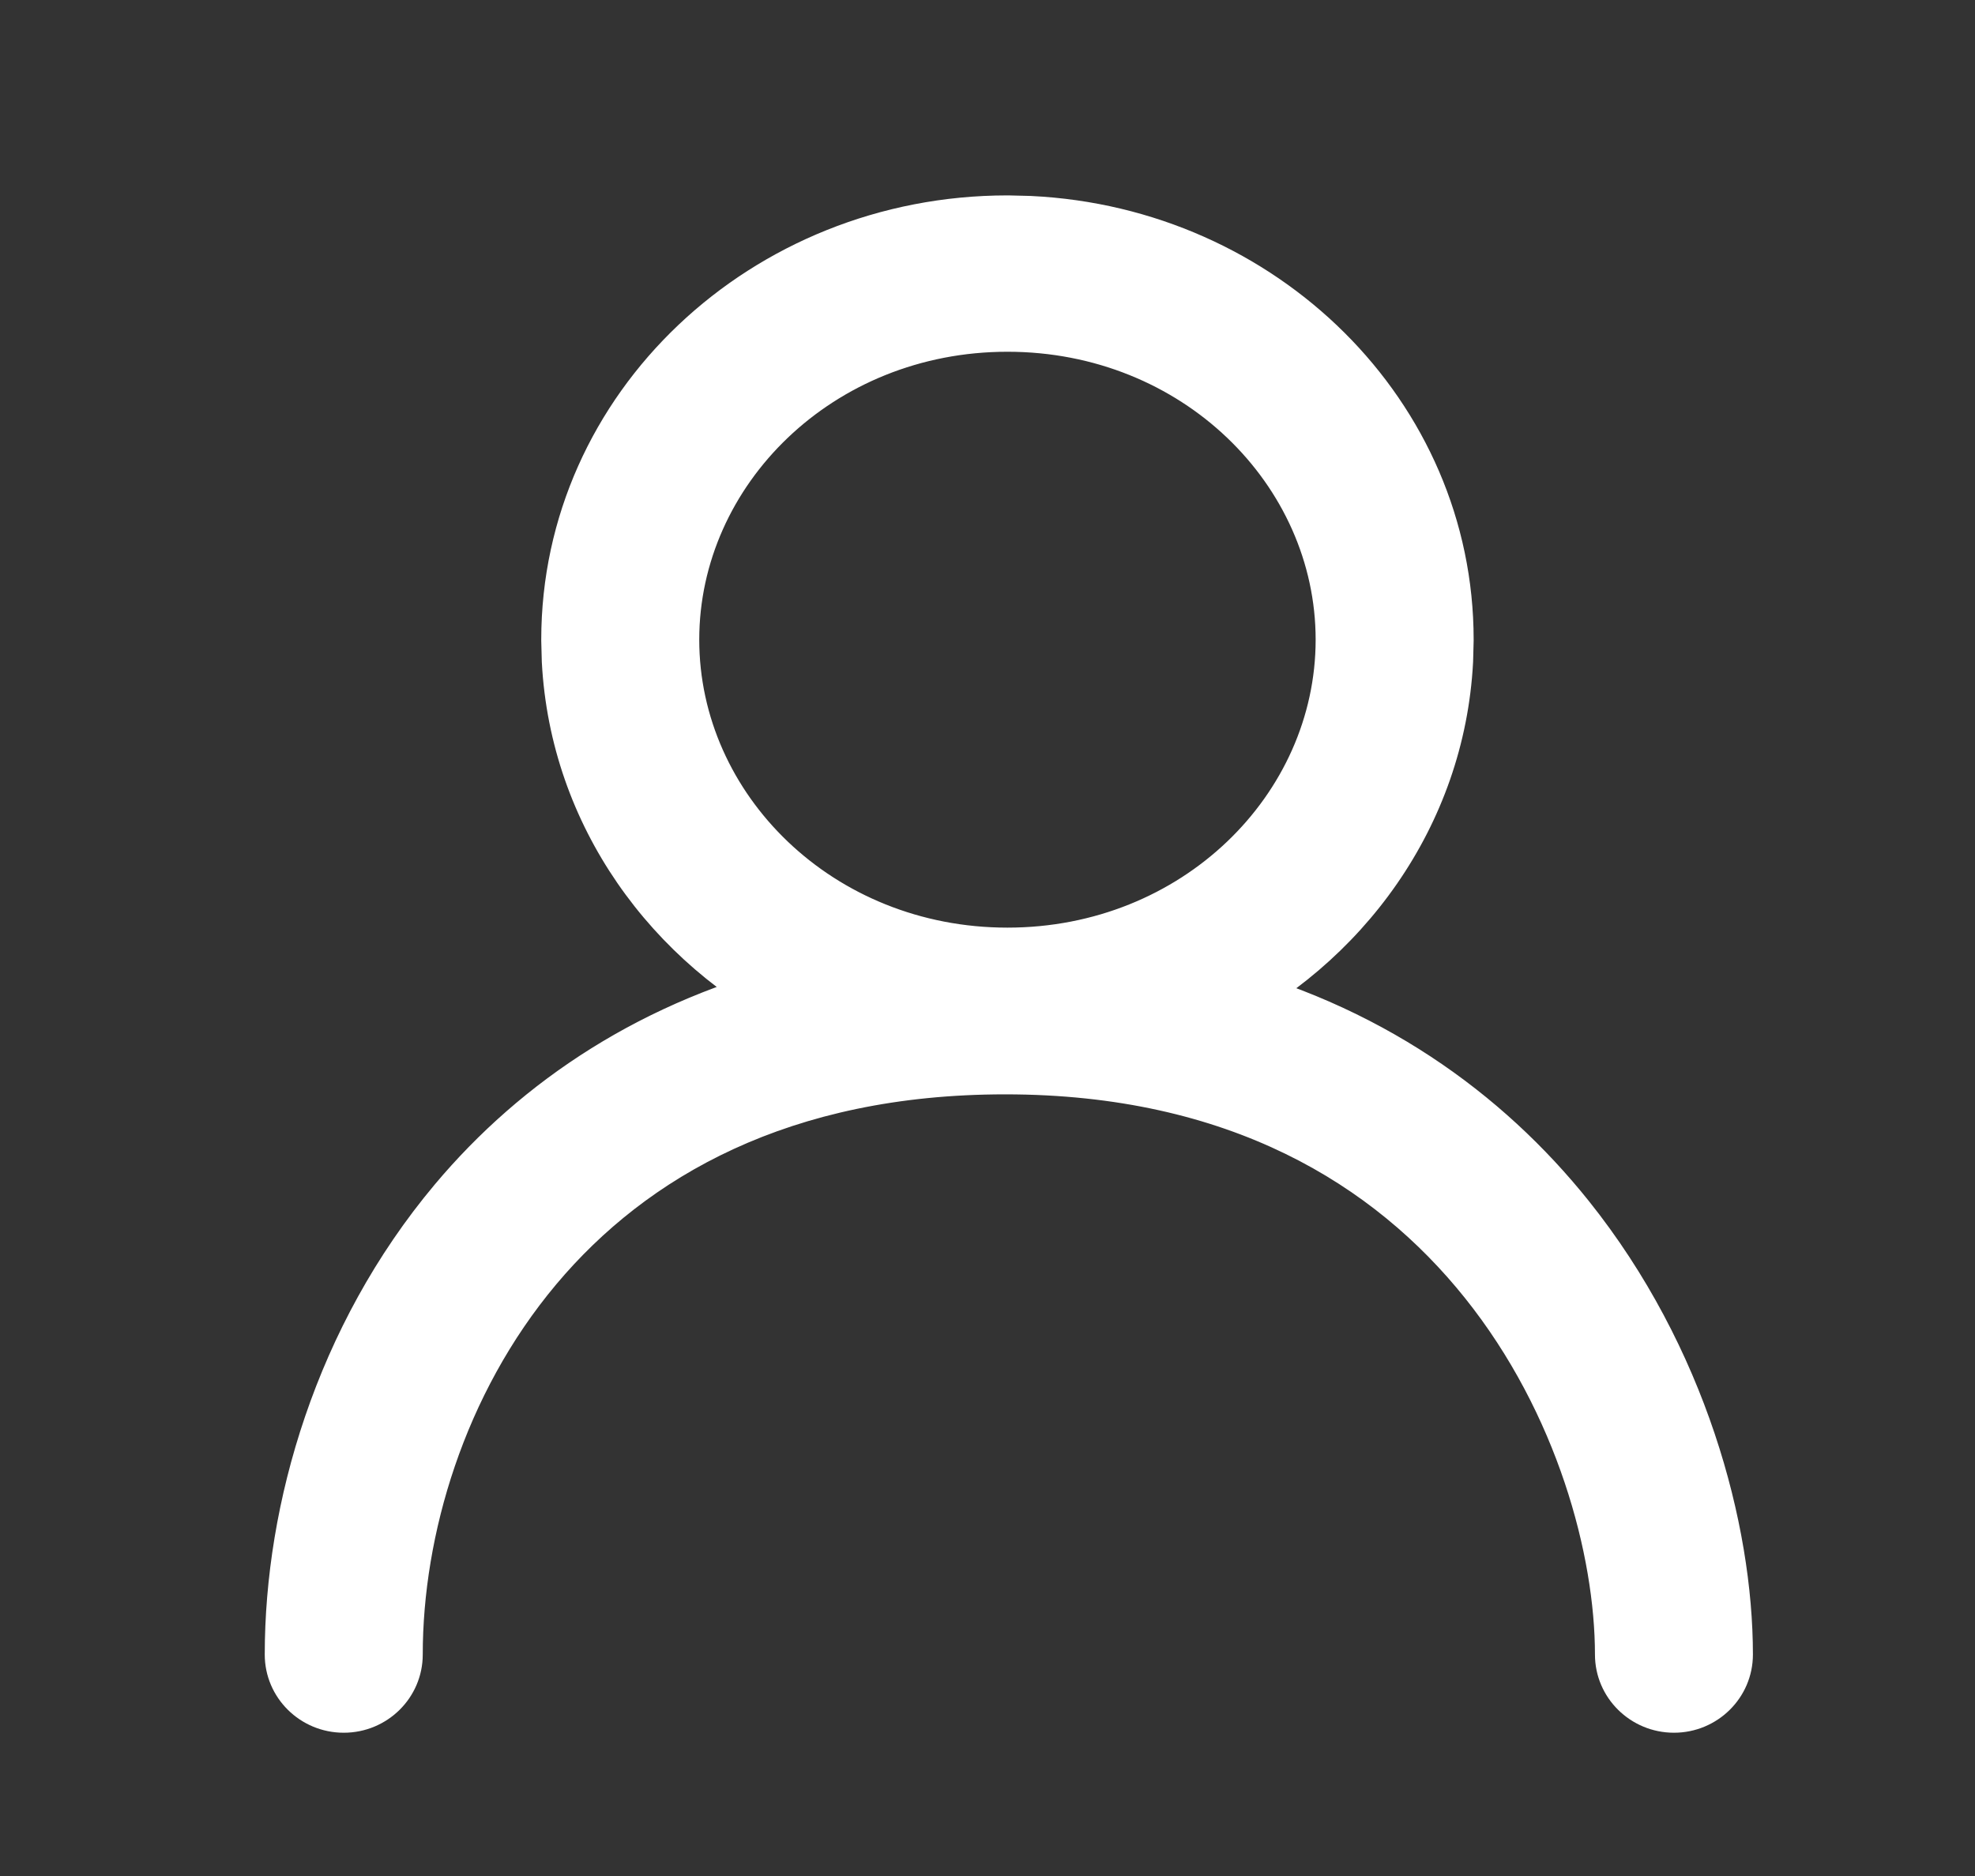
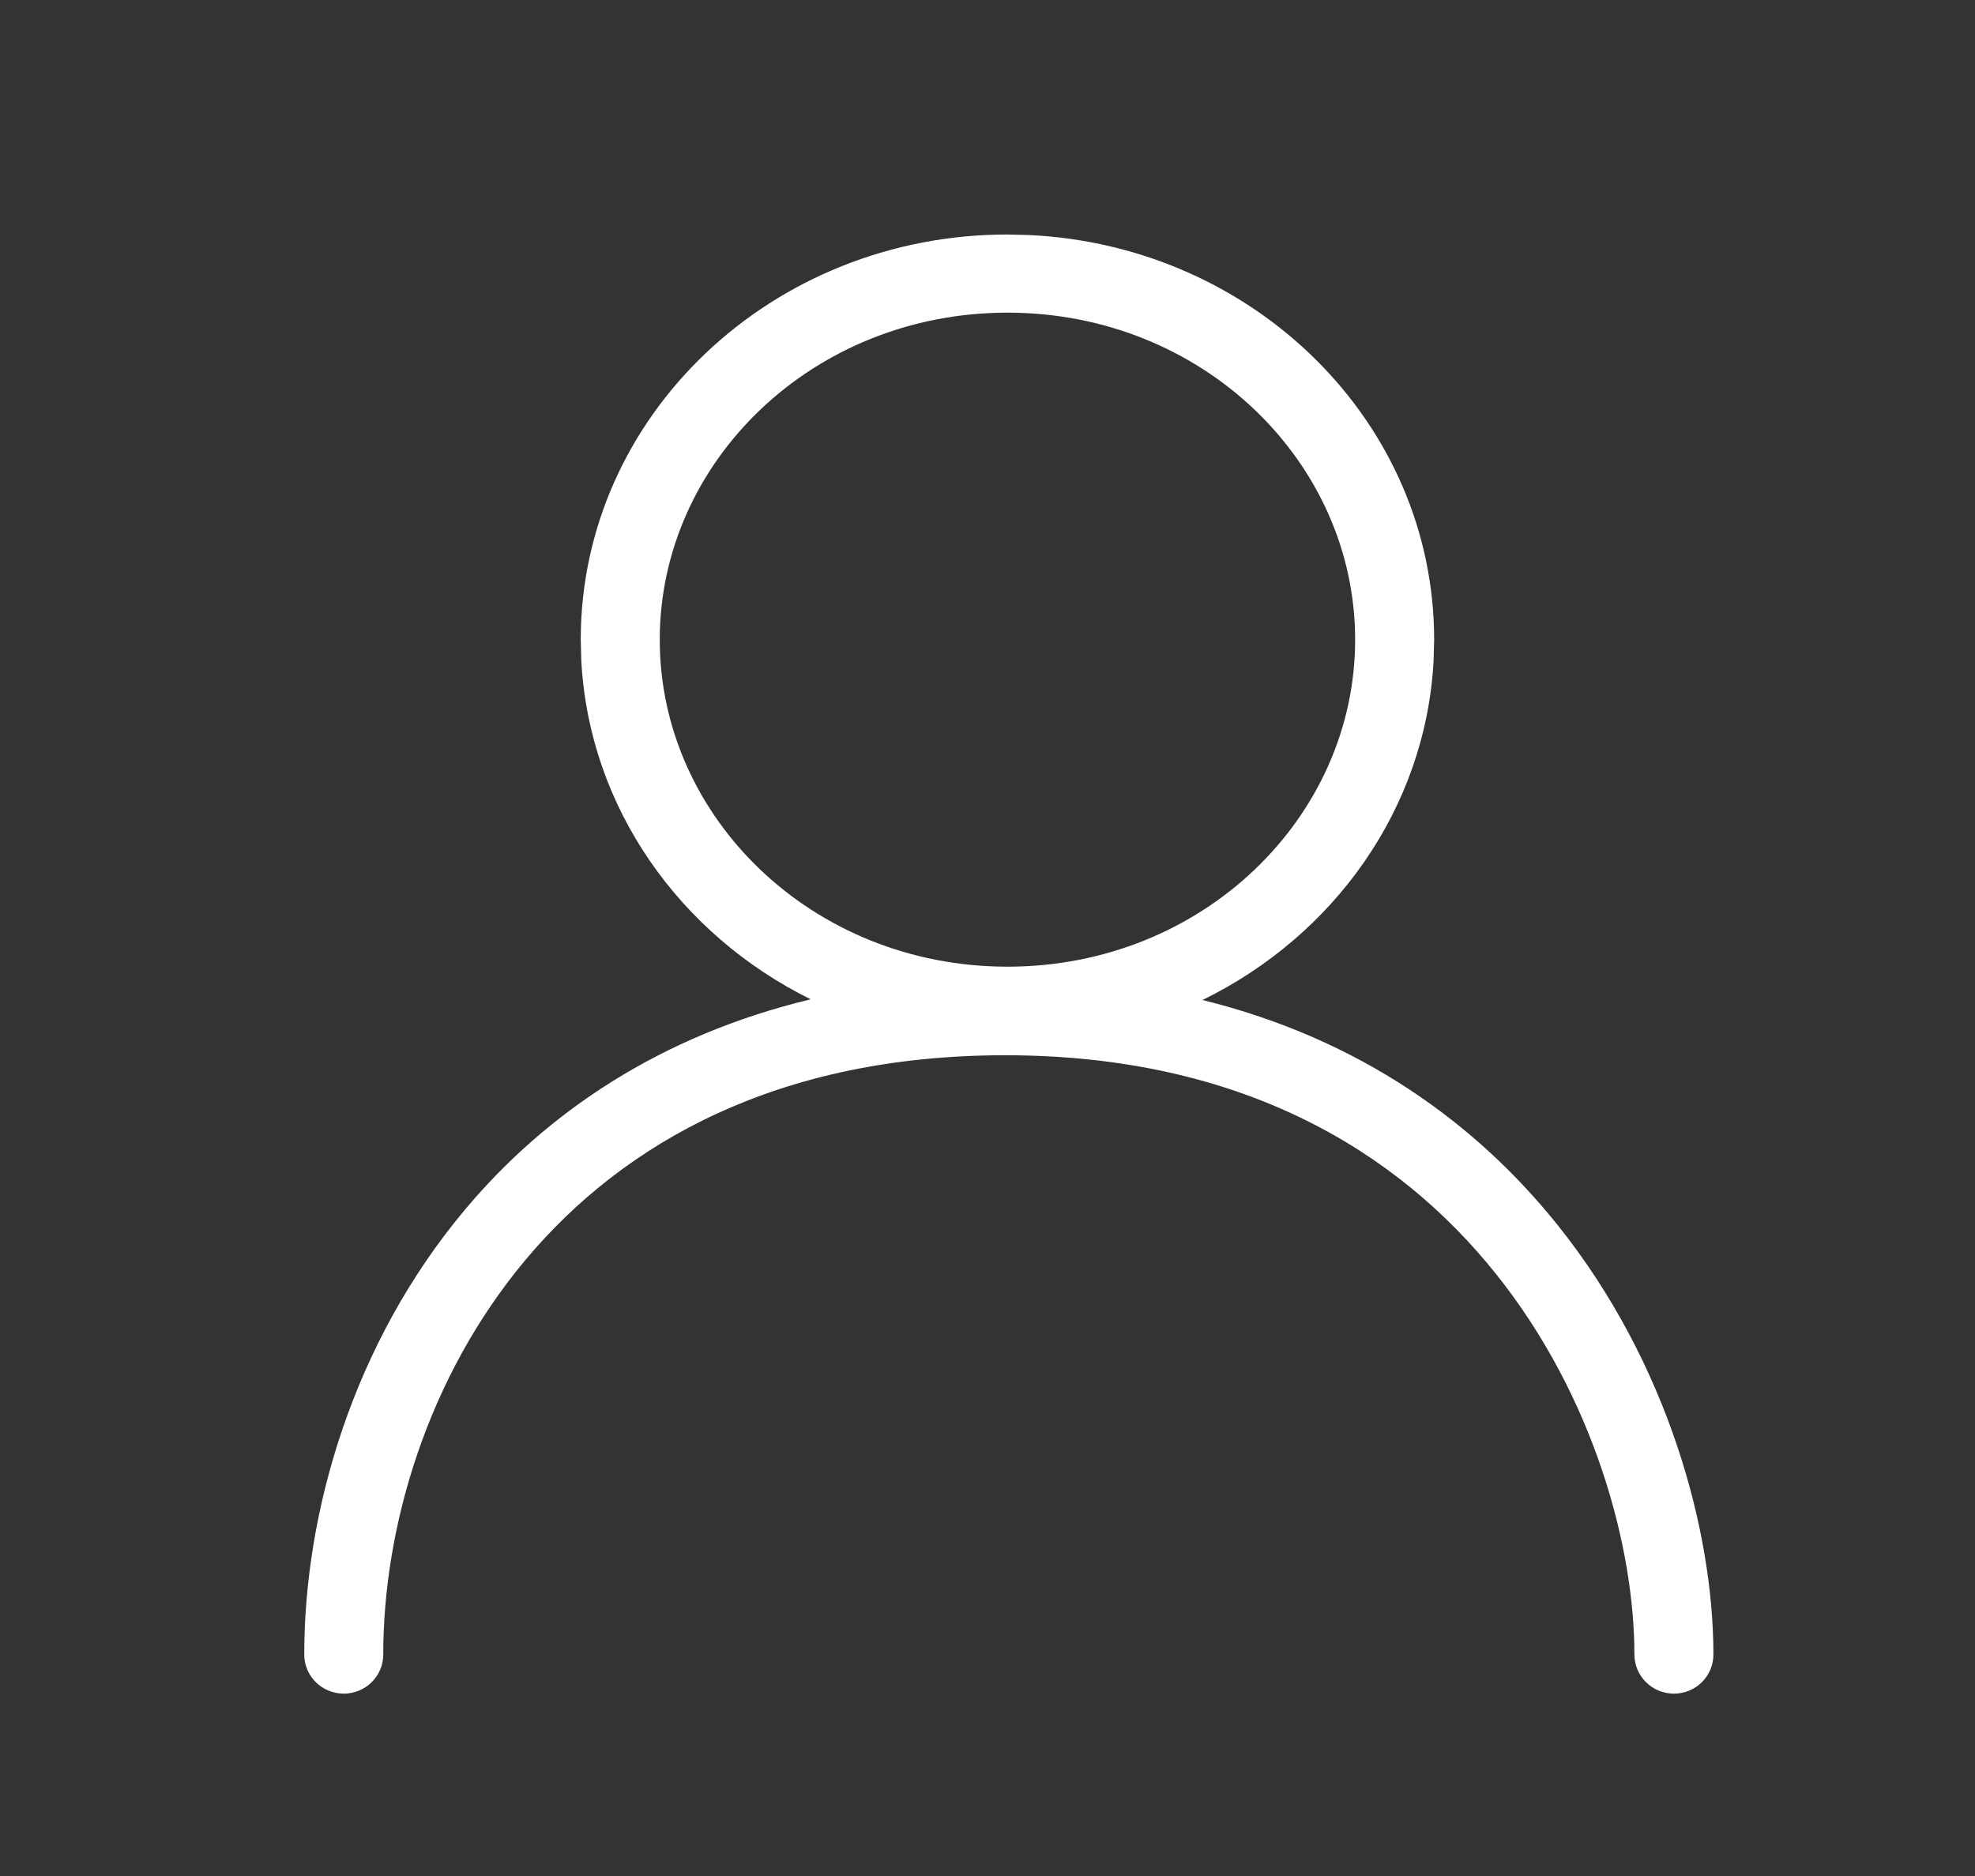
<svg xmlns="http://www.w3.org/2000/svg" width="40" height="38" viewBox="0 0 40 38" fill="none">
  <rect x="0" y="0" width="40" height="38" fill="#333333" stroke="none" />
  <path d="M20.849 4.761C25.415 4.981 29.046 8.566 29.046 12.957L29.035 13.38C28.875 16.38 27.016 18.953 24.355 20.256C27.549 21.044 29.903 22.76 31.549 24.817C33.793 27.621 34.702 31.03 34.702 33.514C34.702 33.952 34.344 34.306 33.902 34.306C33.461 34.306 33.102 33.951 33.102 33.514C33.102 31.355 32.295 28.299 30.294 25.799C28.318 23.33 25.16 21.375 20.357 21.375C15.76 21.375 12.637 23.143 10.651 25.51C8.644 27.901 7.762 30.949 7.762 33.514C7.762 33.952 7.403 34.306 6.962 34.306C6.52 34.306 6.162 33.952 6.162 33.514C6.162 30.628 7.146 27.209 9.421 24.498C11.068 22.535 13.377 20.971 16.419 20.242C13.775 18.935 11.932 16.368 11.773 13.38L11.762 12.957C11.762 8.425 15.631 4.75 20.404 4.75L20.849 4.761ZM20.404 6.333C16.452 6.334 13.362 9.36 13.362 12.957C13.362 16.555 16.452 19.581 20.404 19.581C24.356 19.581 27.446 16.555 27.446 12.957C27.446 9.36 24.356 6.333 20.404 6.333Z" fill="white" />
-   <path d="M20.849 4.761L20.888 3.97L20.869 3.969L20.849 4.761ZM29.046 12.957L29.846 12.978V12.957H29.046ZM29.035 13.379L29.834 13.421L29.835 13.4L29.035 13.379ZM24.356 20.256L24.001 19.546L22.047 20.502L24.162 21.024L24.356 20.256ZM16.42 20.242L16.608 21.011L18.735 20.501L16.777 19.533L16.42 20.242ZM11.773 13.379L10.973 13.4L10.974 13.421L11.773 13.379ZM11.762 12.957H10.962L10.962 12.978L11.762 12.957ZM20.404 4.75L20.424 3.958H20.404V4.75ZM20.849 4.761L20.811 5.551C24.982 5.752 28.246 9.019 28.246 12.957L29.046 12.957H29.846C29.846 8.114 25.849 4.209 20.888 3.97L20.849 4.761ZM29.046 12.957L28.247 12.937L28.235 13.359L29.035 13.379L29.835 13.4L29.846 12.978L29.046 12.957ZM29.035 13.379L28.236 13.338C28.093 16.031 26.423 18.361 24.001 19.546L24.356 20.256L24.71 20.965C27.61 19.546 29.658 16.729 29.834 13.421L29.035 13.379ZM24.356 20.256L24.162 21.024C27.17 21.766 29.376 23.375 30.922 25.307L31.549 24.817L32.177 24.325C30.431 22.144 27.929 20.321 24.549 19.487L24.356 20.256ZM31.549 24.817L30.922 25.307C33.044 27.959 33.902 31.192 33.903 33.514H34.703H35.502C35.502 30.868 34.542 27.282 32.177 24.325L31.549 24.817ZM34.703 33.514H33.903V34.306L33.902 35.098C34.785 35.098 35.502 34.389 35.502 33.514H34.703ZM33.903 34.306V33.514H33.102H32.303C32.303 34.389 33.02 35.097 33.902 35.098L33.903 34.306ZM33.102 33.514H33.903C33.902 31.192 33.044 27.959 30.922 25.307L30.295 25.799L29.668 26.29C31.547 28.638 32.302 31.517 32.303 33.514H33.102ZM30.295 25.799L30.922 25.307C28.799 22.655 25.412 20.583 20.357 20.583L20.357 21.375V22.167C24.907 22.167 27.838 24.004 29.668 26.29L30.295 25.799ZM20.357 21.375L20.357 20.583C15.527 20.583 12.177 22.452 10.035 25.004L10.651 25.509L11.266 26.015C13.098 23.833 15.994 22.167 20.357 22.167V21.375ZM10.651 25.509L10.035 25.004C7.895 27.555 6.962 30.788 6.962 33.514H7.762H8.562C8.562 31.109 9.393 28.247 11.266 26.015L10.651 25.509ZM7.762 33.514H6.962V34.306V35.098C7.845 35.098 8.562 34.389 8.562 33.514H7.762ZM6.962 34.306V33.514H6.162H5.362C5.362 34.389 6.078 35.098 6.962 35.098V34.306ZM6.162 33.514H6.962C6.962 30.788 7.895 27.555 10.035 25.004L9.421 24.498L8.806 23.992C6.397 26.863 5.362 30.467 5.362 33.514H6.162ZM9.421 24.498L10.035 25.004C11.577 23.167 13.739 21.699 16.608 21.011L16.42 20.242L16.231 19.472C13.015 20.244 10.559 21.904 8.806 23.992L9.421 24.498ZM16.42 20.242L16.777 19.533C14.371 18.344 12.715 16.02 12.572 13.338L11.773 13.379L10.974 13.421C11.15 16.716 13.181 19.525 16.062 20.95L16.42 20.242ZM11.773 13.379L12.572 13.359L12.562 12.937L11.762 12.957L10.962 12.978L10.973 13.4L11.773 13.379ZM11.762 12.957H12.562C12.562 8.892 16.041 5.542 20.404 5.542V4.75V3.958C15.221 3.958 10.962 7.957 10.962 12.957H11.762ZM20.404 4.75L20.384 5.541L20.83 5.552L20.849 4.761L20.869 3.969L20.424 3.958L20.404 4.75ZM20.404 6.333V5.542C16.039 5.542 12.562 8.895 12.562 12.957H13.362H14.162C14.162 9.826 16.865 7.125 20.404 7.125L20.404 6.333ZM13.362 12.957H12.562C12.562 17.02 16.039 20.373 20.404 20.373V19.581L20.404 18.79C16.865 18.79 14.162 16.089 14.162 12.957H13.362ZM20.404 19.581V20.373C24.769 20.373 28.246 17.02 28.246 12.957L27.446 12.957L26.646 12.957C26.646 16.089 23.944 18.79 20.404 18.79L20.404 19.581ZM27.446 12.957L28.246 12.957C28.246 8.895 24.769 5.542 20.404 5.542V6.333L20.404 7.125C23.944 7.125 26.646 9.825 26.646 12.957L27.446 12.957Z" fill="white" />
</svg>